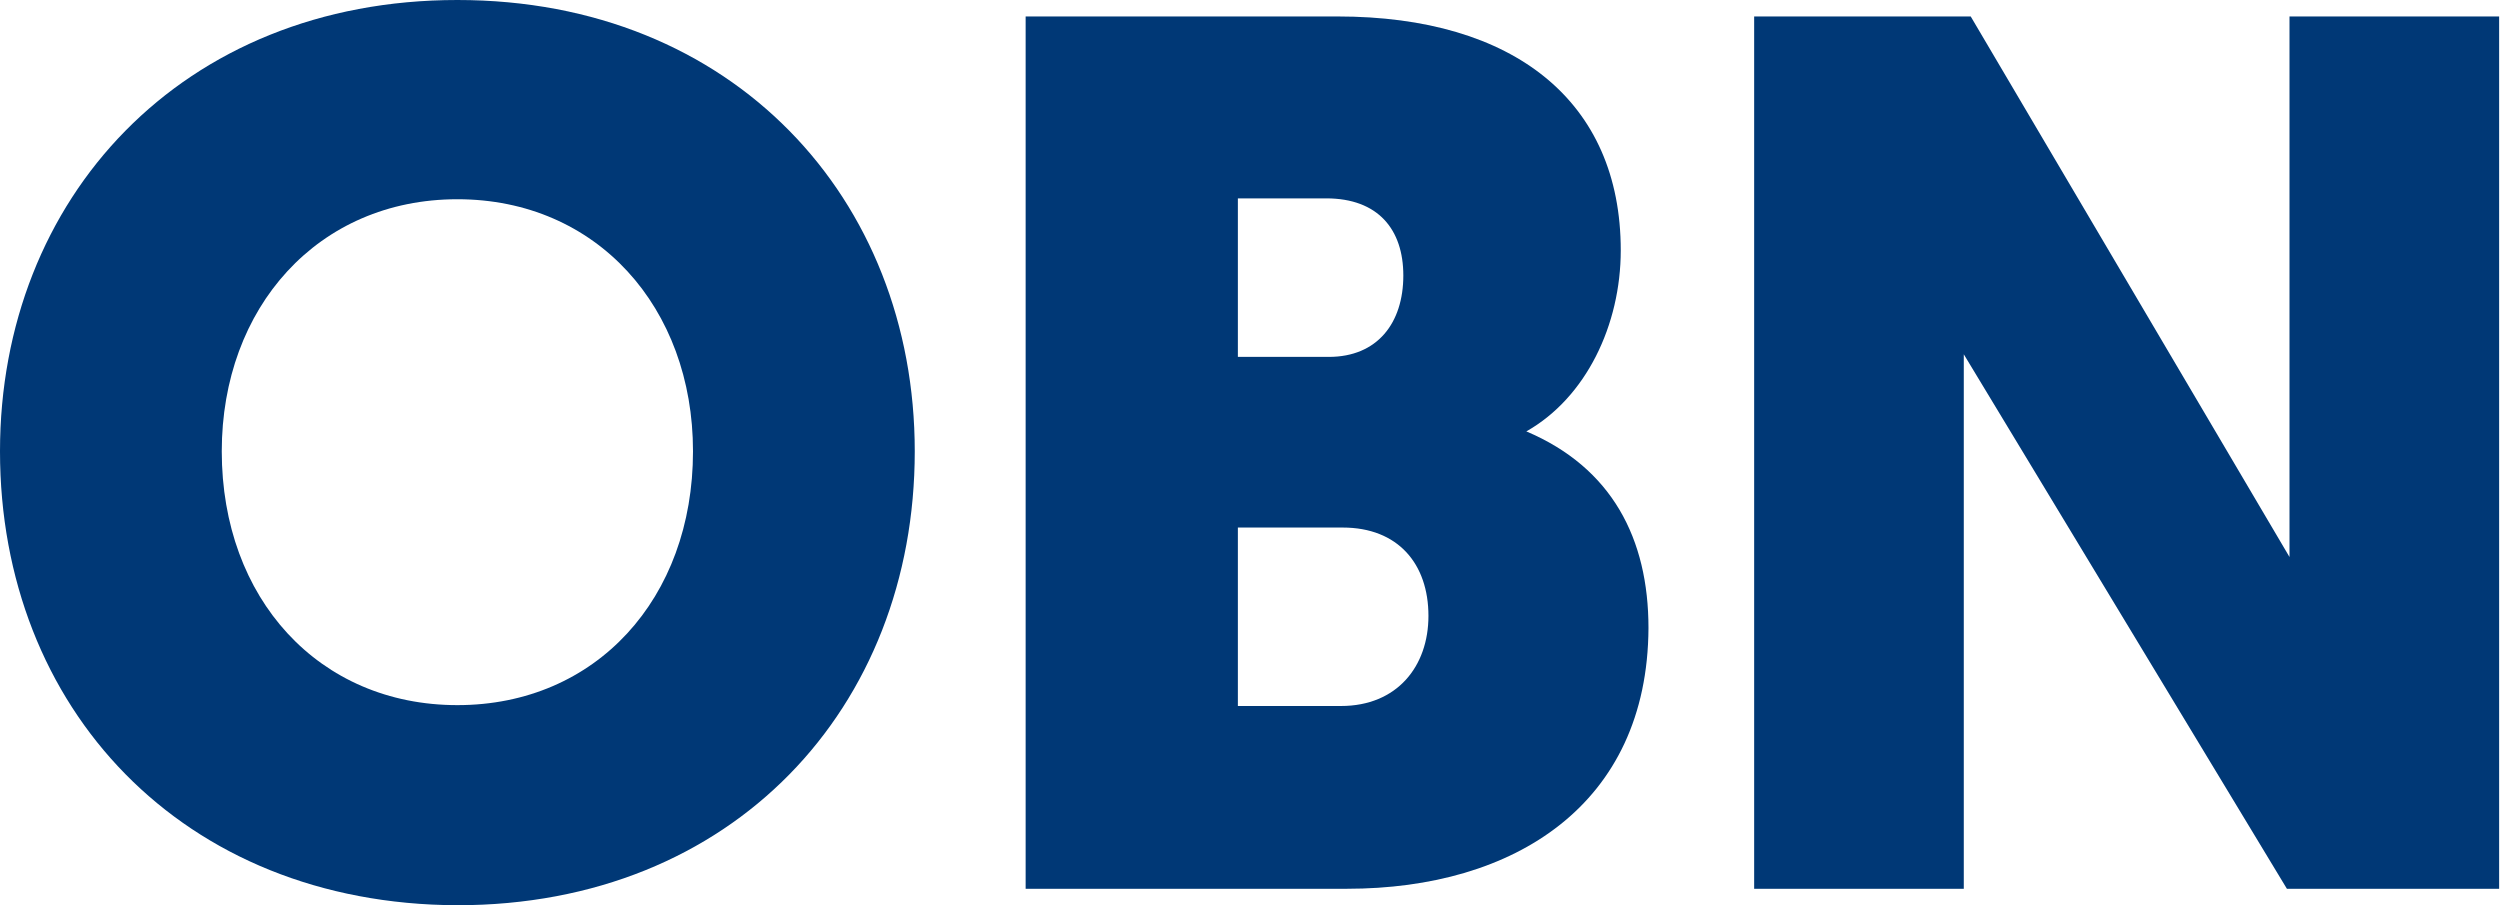
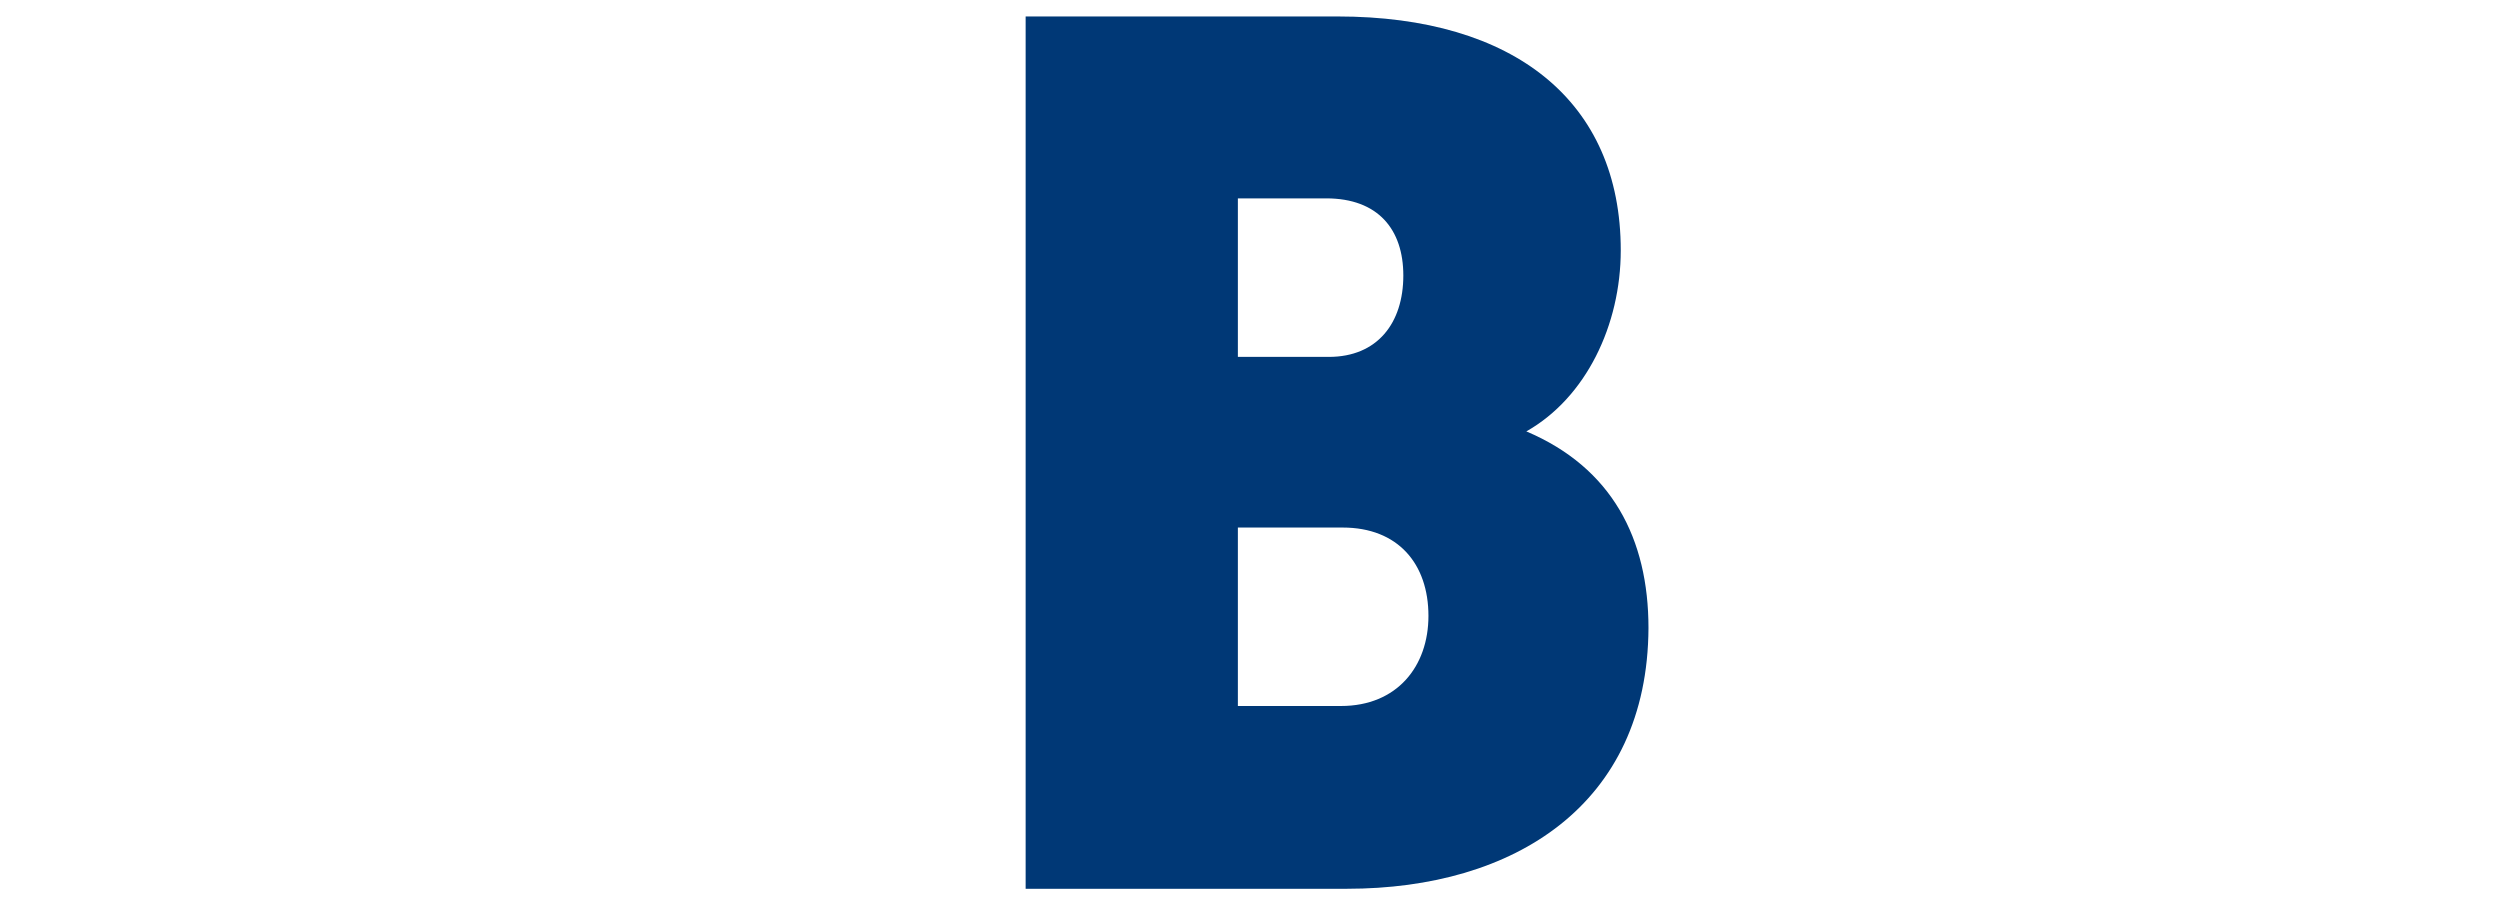
<svg xmlns="http://www.w3.org/2000/svg" version="1.1" id="Capa_1" x="0px" y="0px" viewBox="0 0 288.6 104.5" style="enable-background:new 0 0 288.6 104.5;" xml:space="preserve">
  <style type="text/css">
	.st0{fill:#003876;}
</style>
  <g id="obn">
    <g>
      <g>
-         <path class="st0" d="M0,52.1C0,22.9,21,0,52.8,0s52.8,22.9,52.8,52.1c0,29.6-21,52.4-52.8,52.4C21,104.4,0,81.7,0,52.1z      M25.6,52.1c0,17,11.2,29.3,27.2,29.3S80,69.1,80,52.1C80,35.5,68.9,23,52.8,23S25.6,35.5,25.6,52.1z" />
        <path class="st0" d="M155.5,102.6h-37.1V1.9h36c20.4,0,32.7,9.8,32.7,27c0,8.6-4,17-10.9,20.9c9.9,4.2,14.1,12.4,14.1,22.7     C190.2,92.9,174.8,102.6,155.5,102.6z M142.9,22.9v18.3h10.5c5.6,0,8.6-3.9,8.6-9.4c0-5.3-2.9-8.9-8.9-8.9     C153.1,22.9,142.9,22.9,142.9,22.9z M142.9,60.9v20.6h11.9c6.5,0,10.1-4.6,10.1-10.4c0-6-3.5-10.2-9.9-10.2     C155,60.9,142.9,60.9,142.9,60.9z" />
-         <path class="st0" d="M226.7,40.9v61.7h-24.2V1.9h25l36.8,62.4V1.9h24.2v100.7H264L226.7,40.9z" />
      </g>
    </g>
  </g>
</svg>